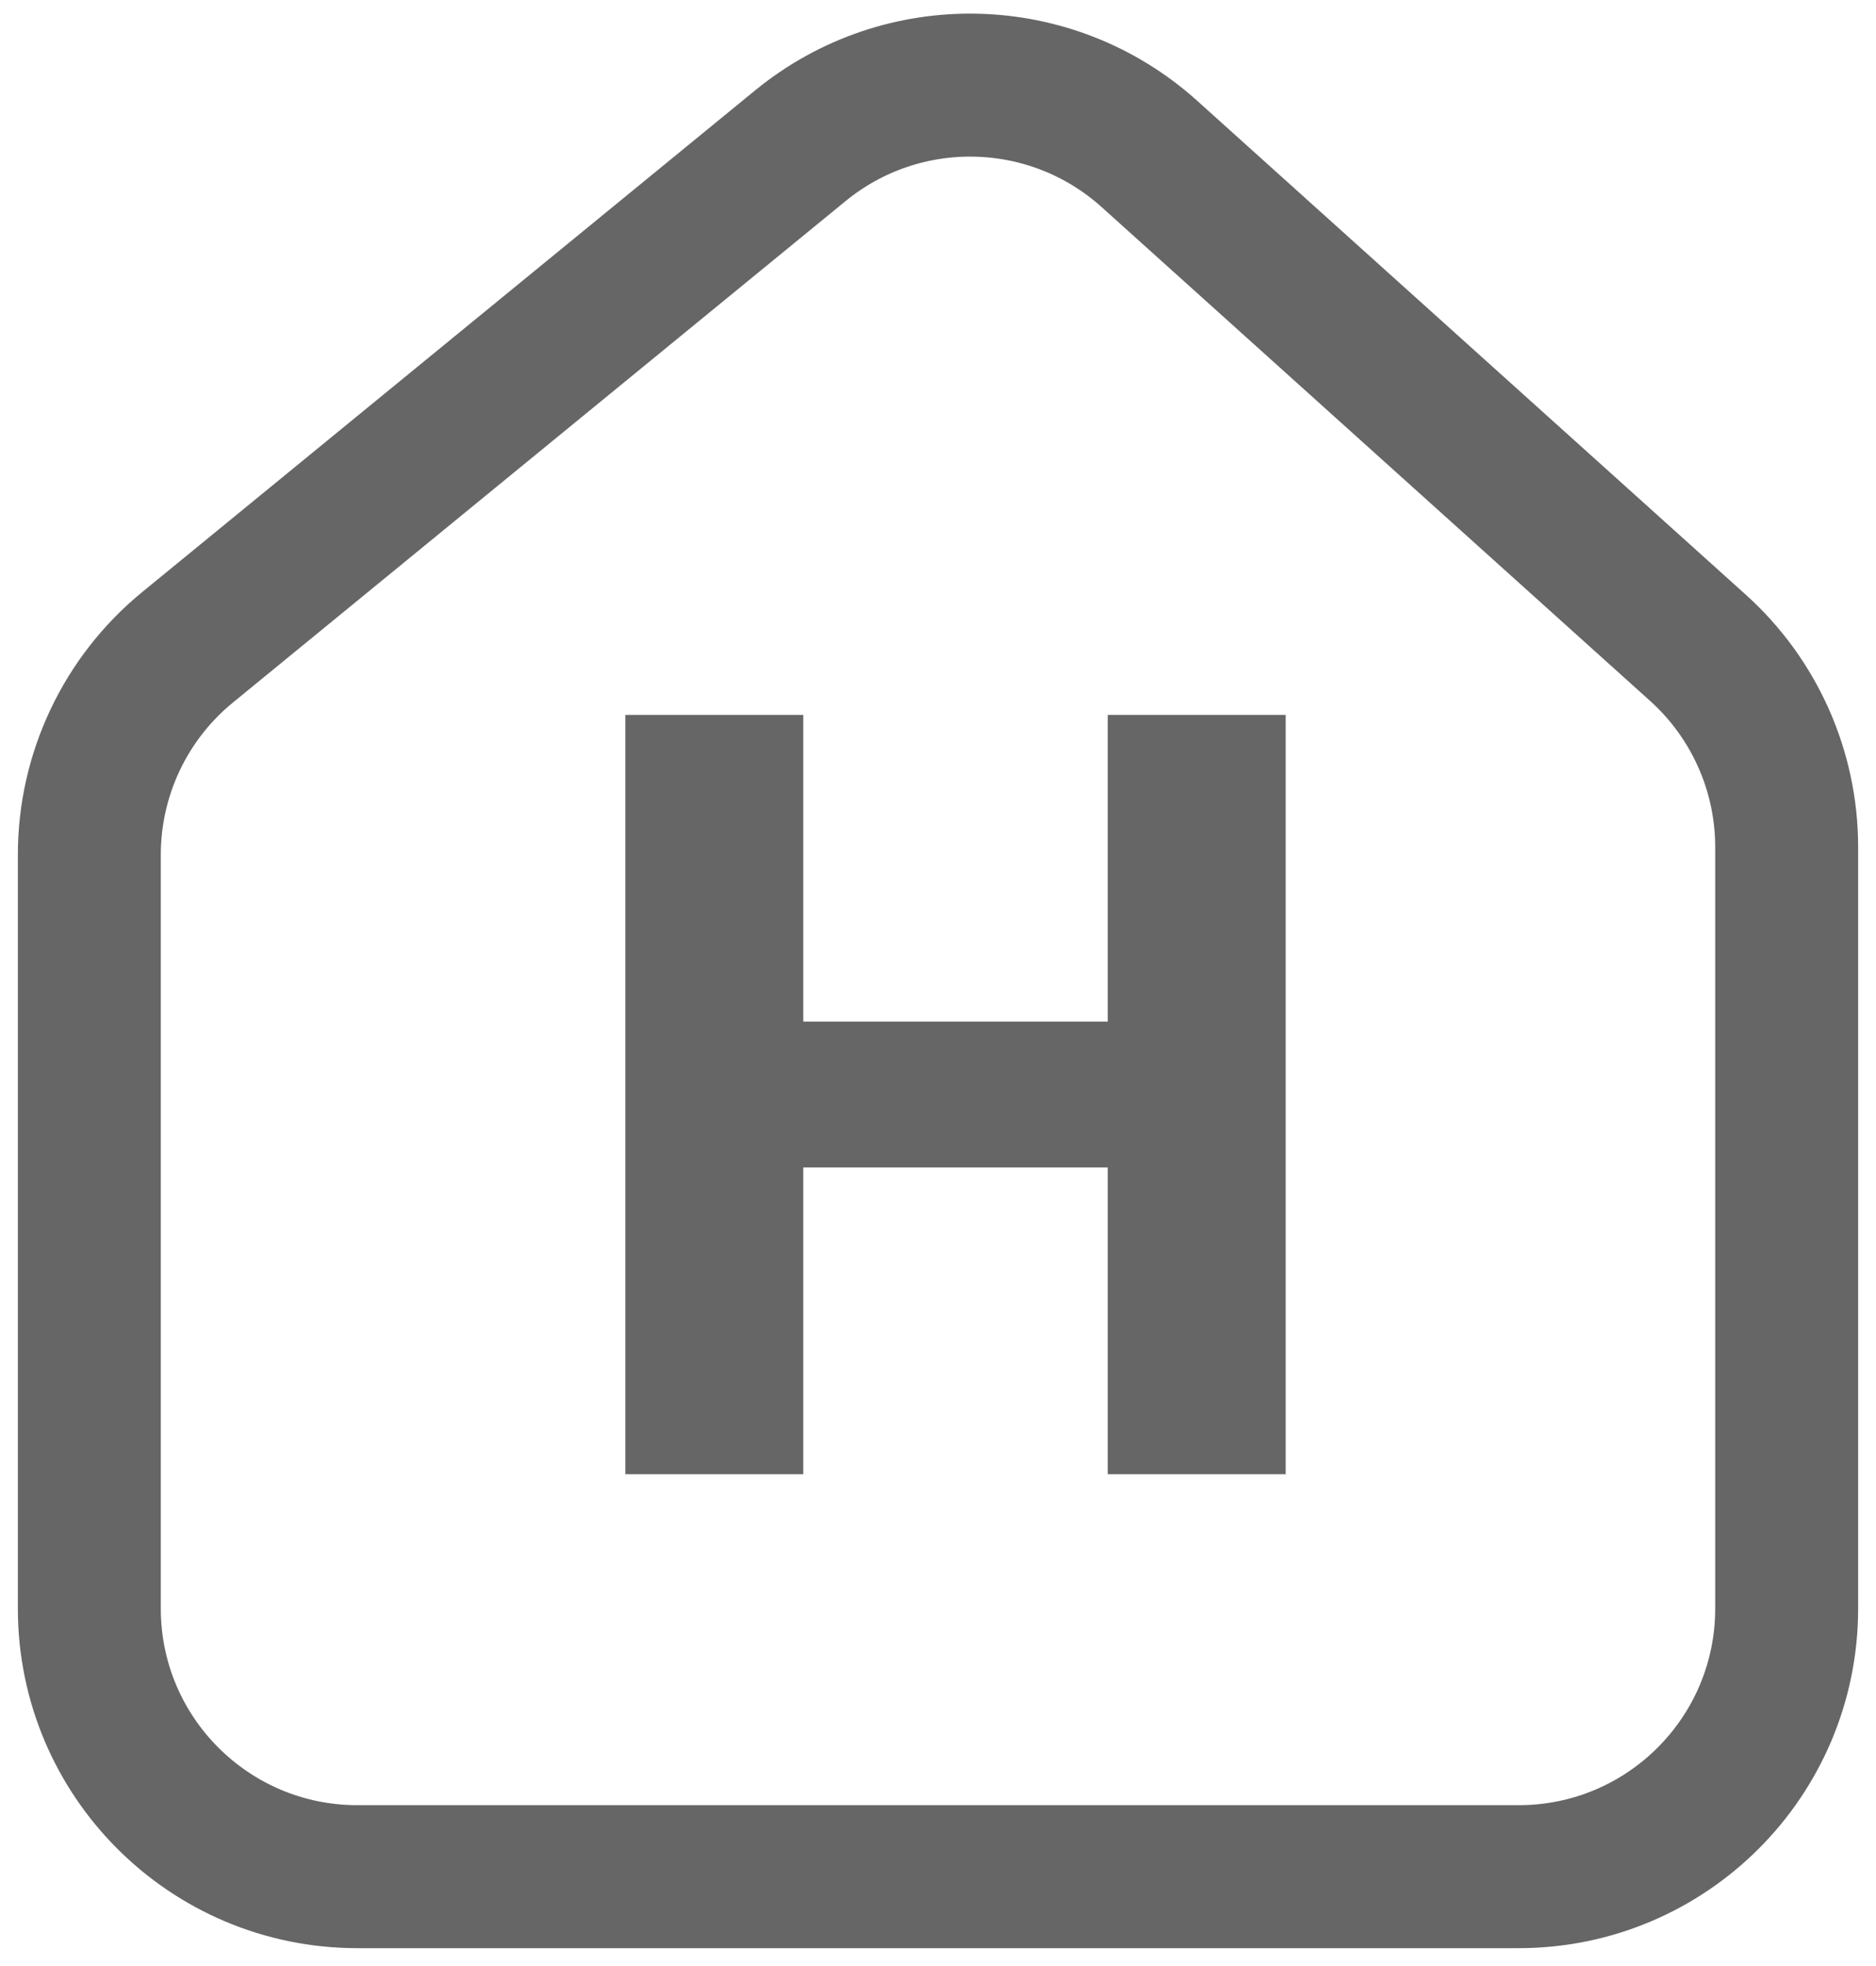
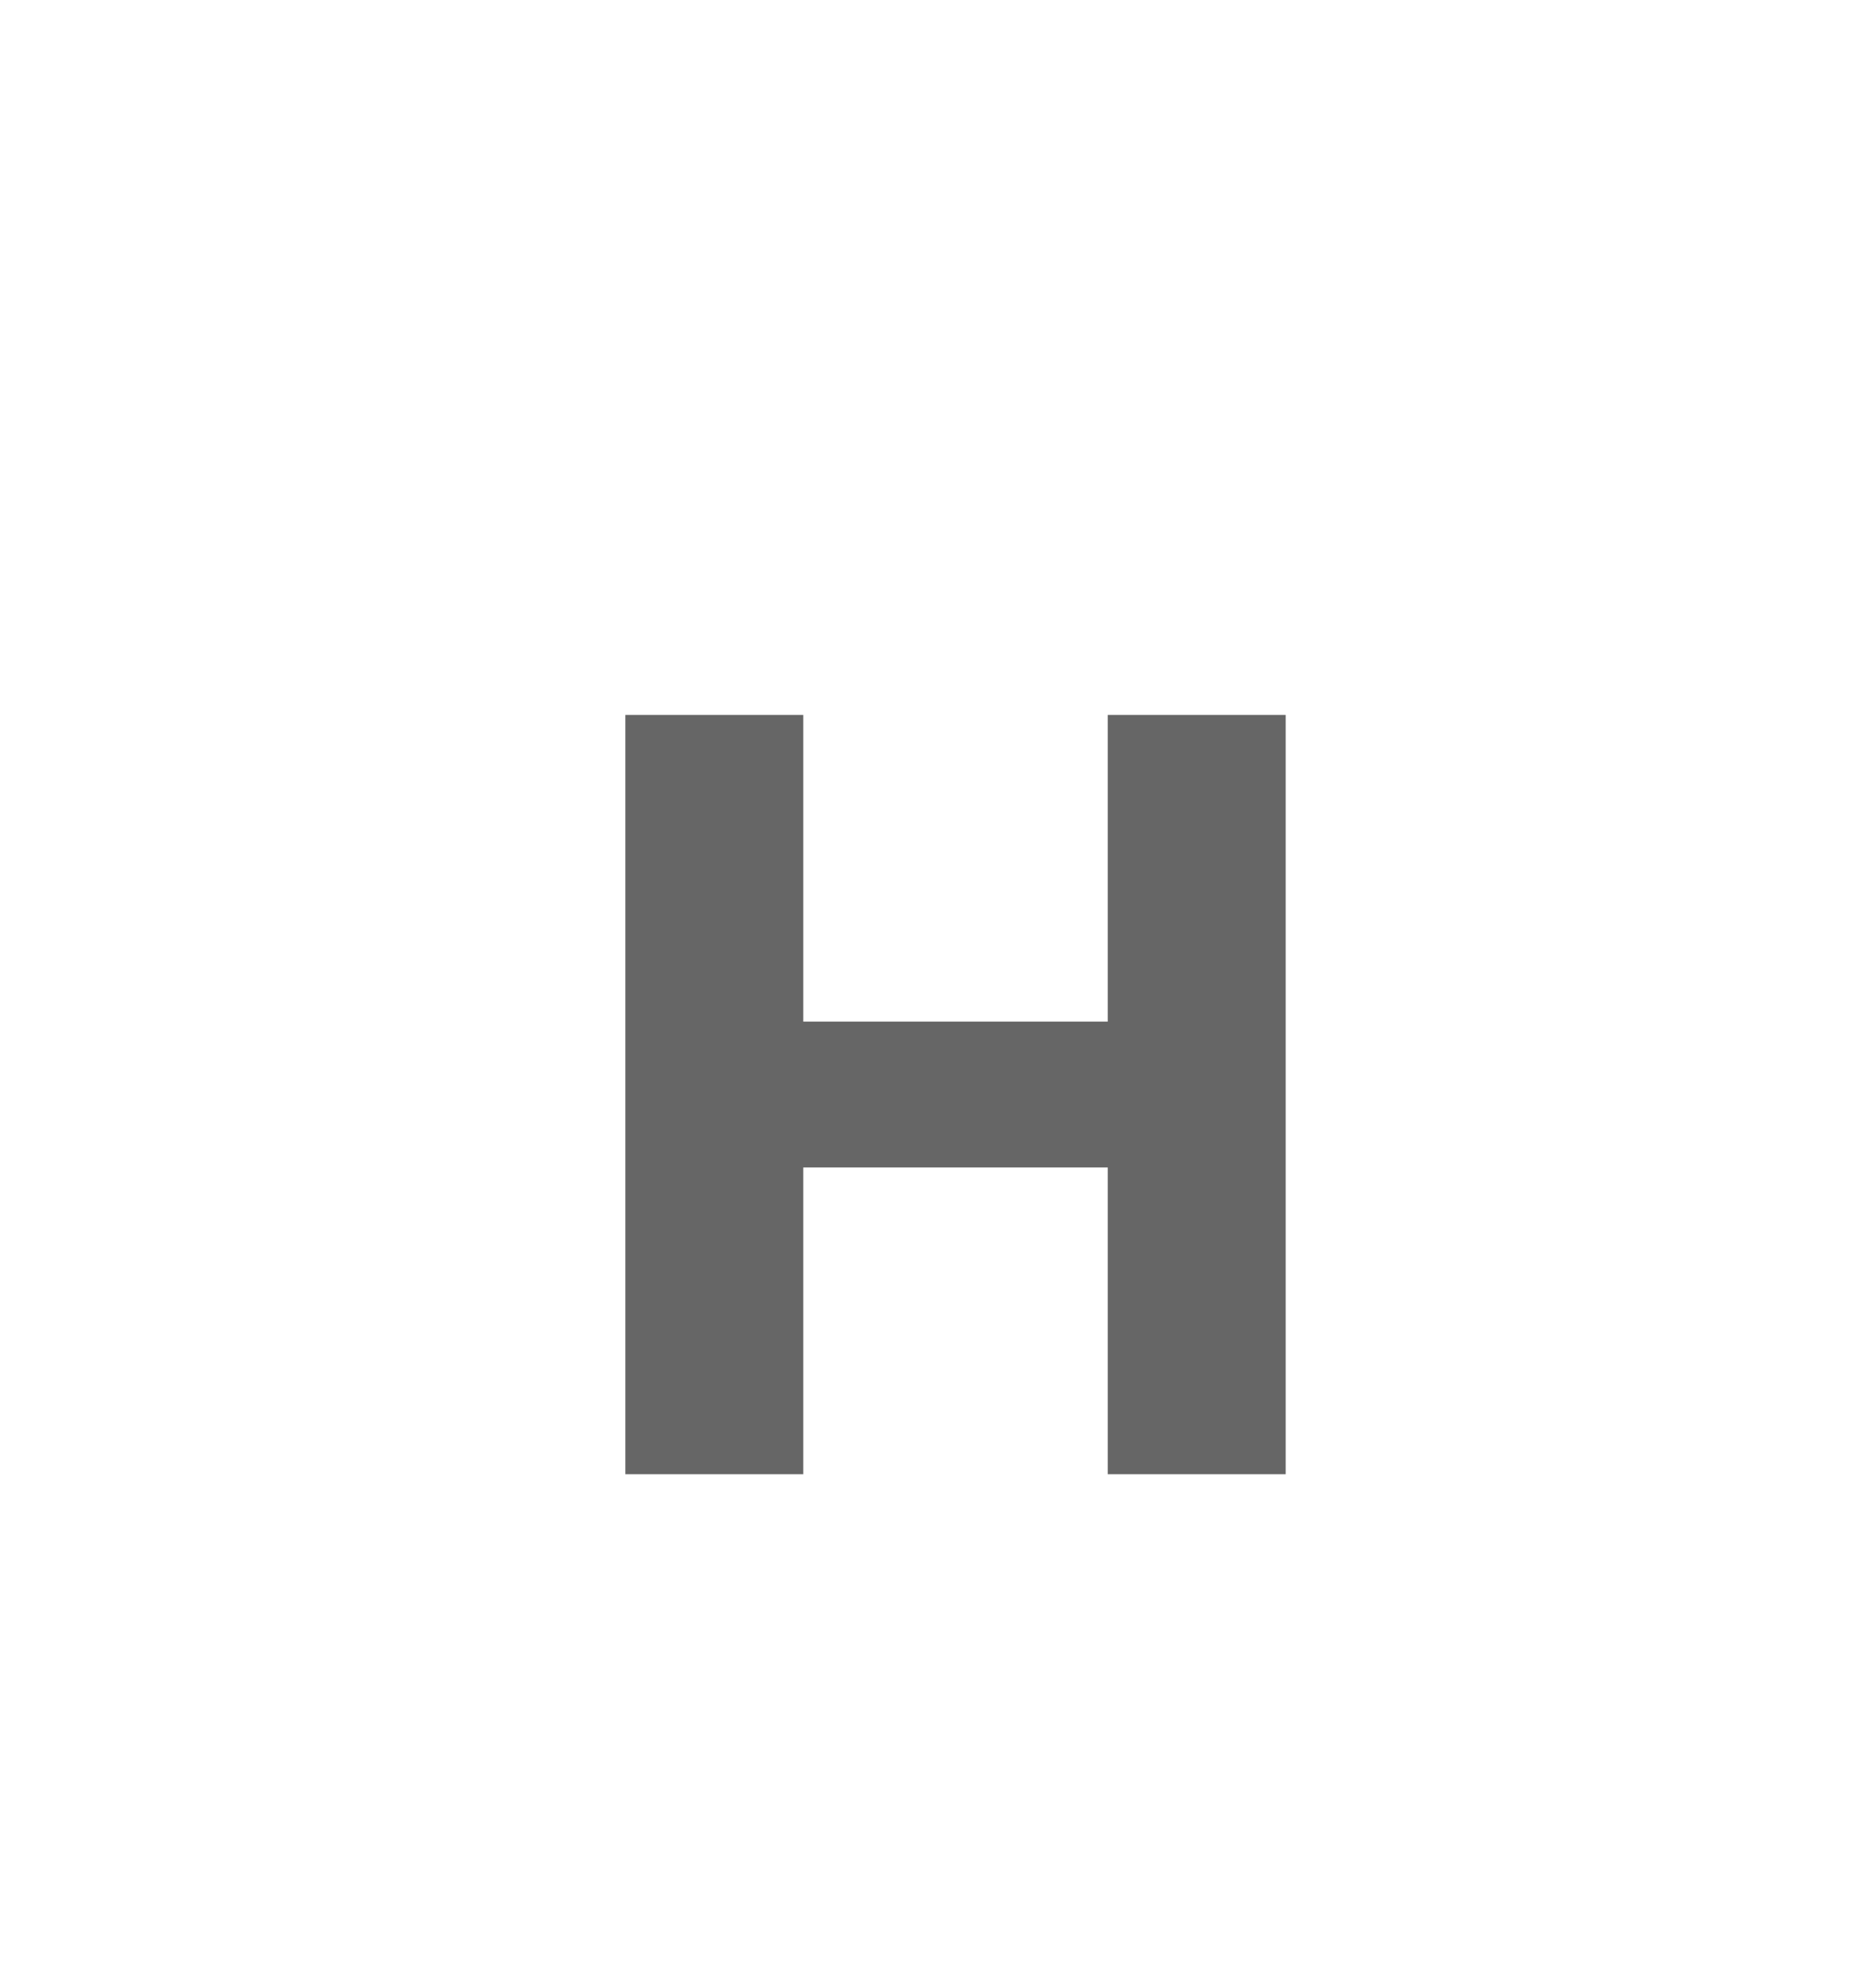
<svg xmlns="http://www.w3.org/2000/svg" width="21" height="22" viewBox="0 0 21 22" fill="none">
-   <path d="M2.1 7.243L8.96 1.63C10.106 0.693 11.765 0.732 12.866 1.722L19.007 7.249C19.639 7.818 20 8.628 20 9.479V18C20 19.657 18.657 21 17 21H4C2.343 21 1 19.657 1 18V9.564C1 8.665 1.404 7.812 2.1 7.243Z" stroke="#666666" stroke-width="1.6" />
  <path d="M7 16.496V8H8.992V11.432H12.4V8H14.392V16.496H12.4V13.064H8.992V16.496H7Z" fill="#666666" />
</svg>